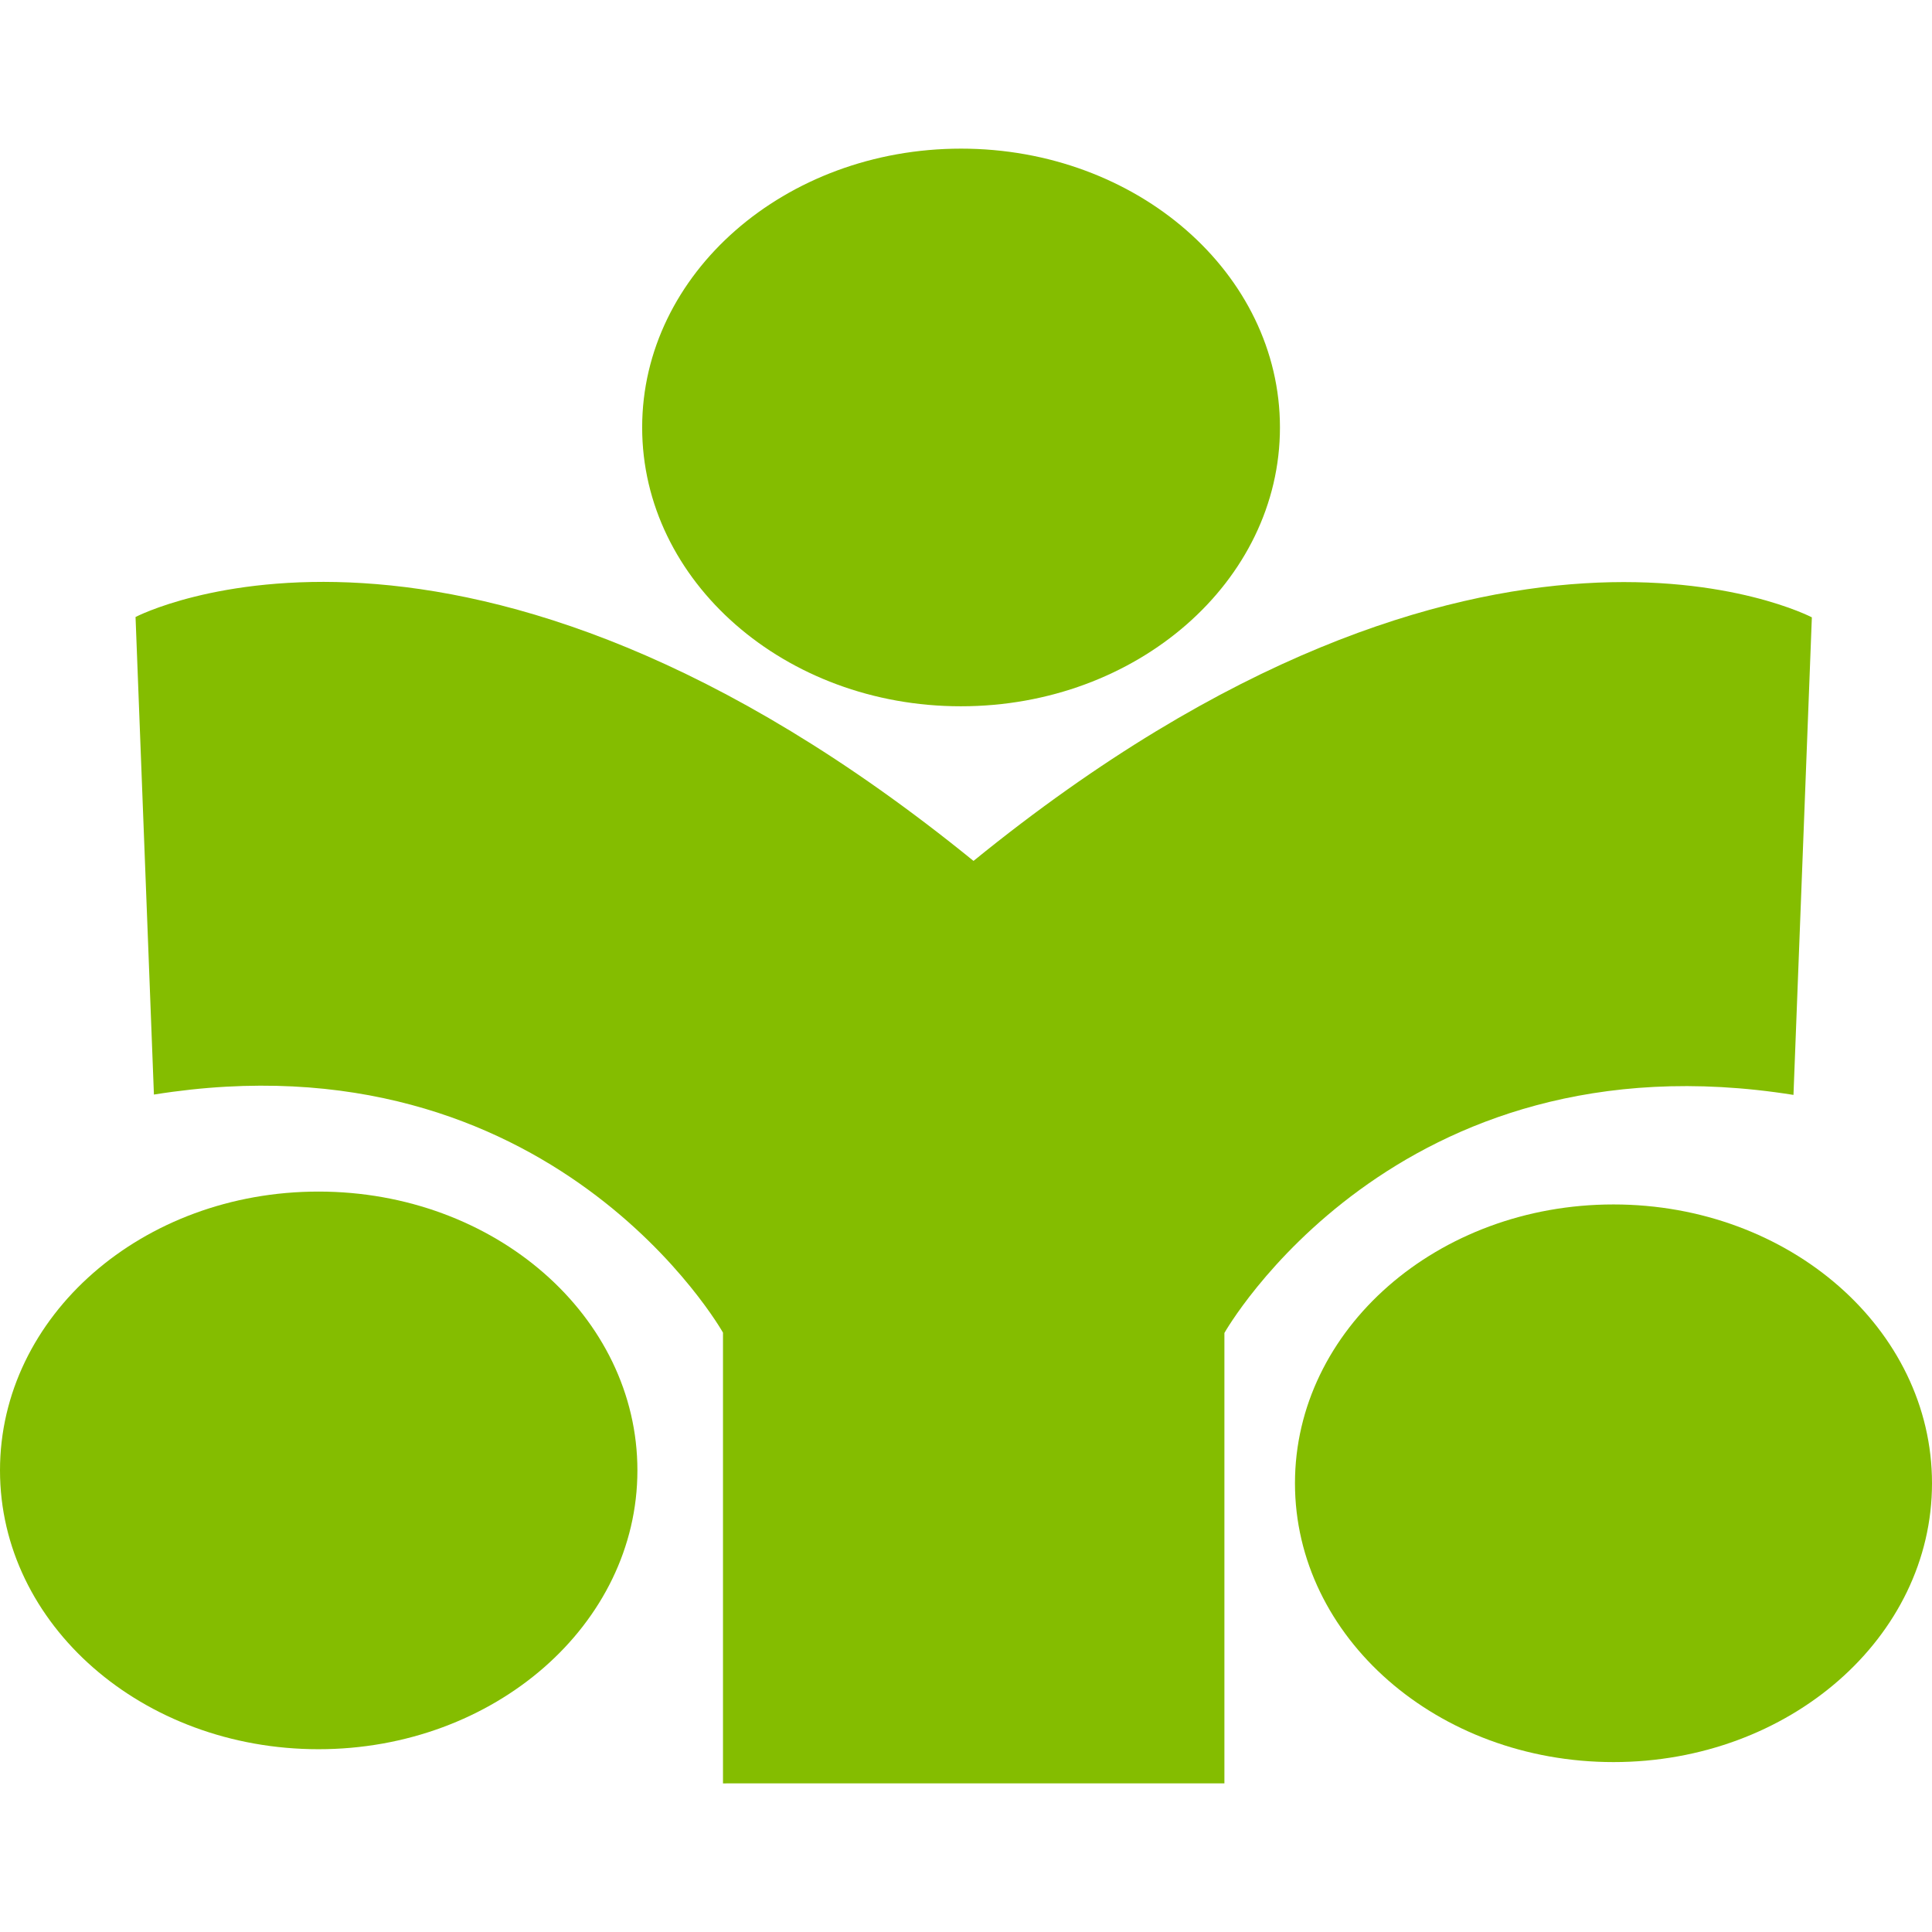
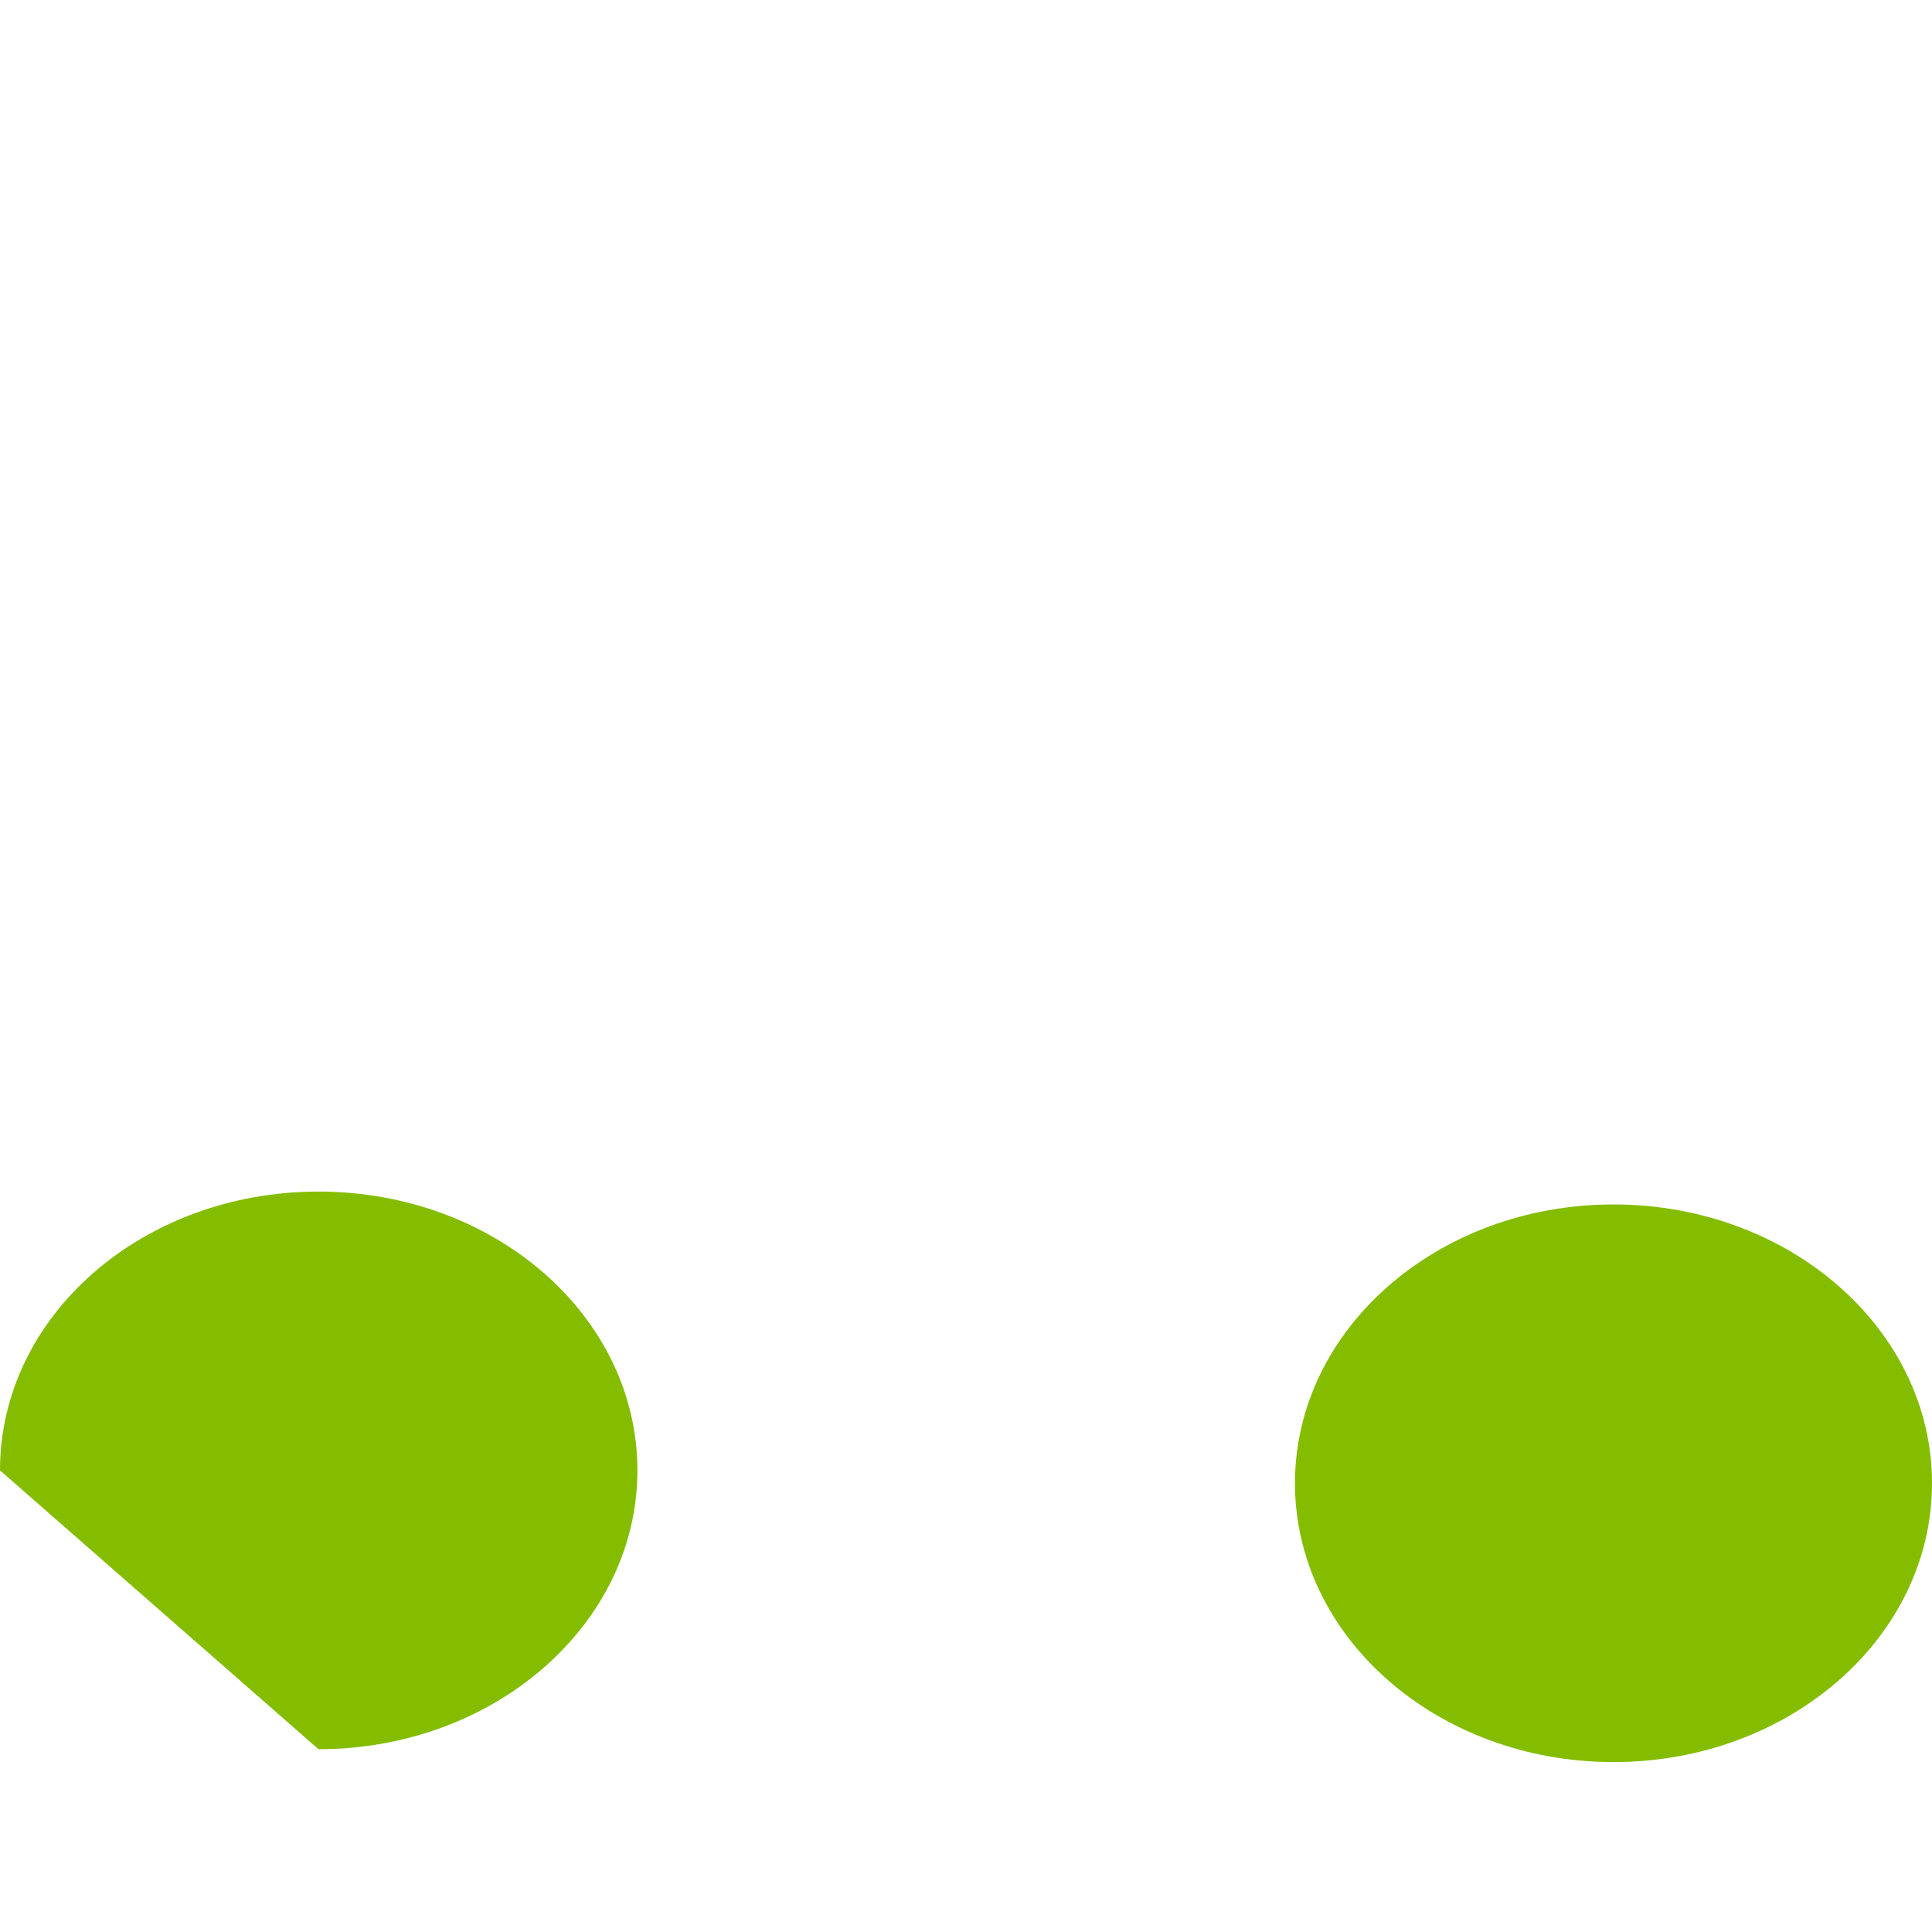
<svg xmlns="http://www.w3.org/2000/svg" id="Layer_1" viewBox="0 0 512 512">
  <defs>
    <style>.cls-1{fill:#84bd00;}</style>
  </defs>
  <path id="Path_96" class="cls-1" d="M427.59,466.97c46.63,0,84.41-33.1,84.41-73.89s-37.77-73.89-84.41-73.89-84.41,33.1-84.41,73.89,37.77,73.89,84.41,73.89" />
-   <path id="Path_97" class="cls-1" d="M191.6,472.62v-119.46s-45.08-80.03-150.81-63.09l-4.87-126.56s86.65-45.47,222.07,64.64c135.42-110.11,222.17-64.55,222.17-64.55l-4.87,126.56c-105.73-16.84-150.81,63.09-150.81,63.09v119.36H194.62" />
-   <path id="Path_98" class="cls-1" d="M254.69,187.17c46.63,0,84.51-33.1,84.51-73.89s-37.87-73.89-84.51-73.89-84.51,33.1-84.51,73.89,37.87,73.89,84.41,73.89" />
-   <path id="Path_99" class="cls-1" d="M84.41,463.56c46.63,0,84.51-33.1,84.51-73.89s-37.77-73.89-84.51-73.89S0,348.78,0,389.67s37.77,73.89,84.41,73.89" />
+   <path id="Path_99" class="cls-1" d="M84.41,463.56c46.63,0,84.51-33.1,84.51-73.89s-37.77-73.89-84.51-73.89S0,348.78,0,389.67" />
</svg>